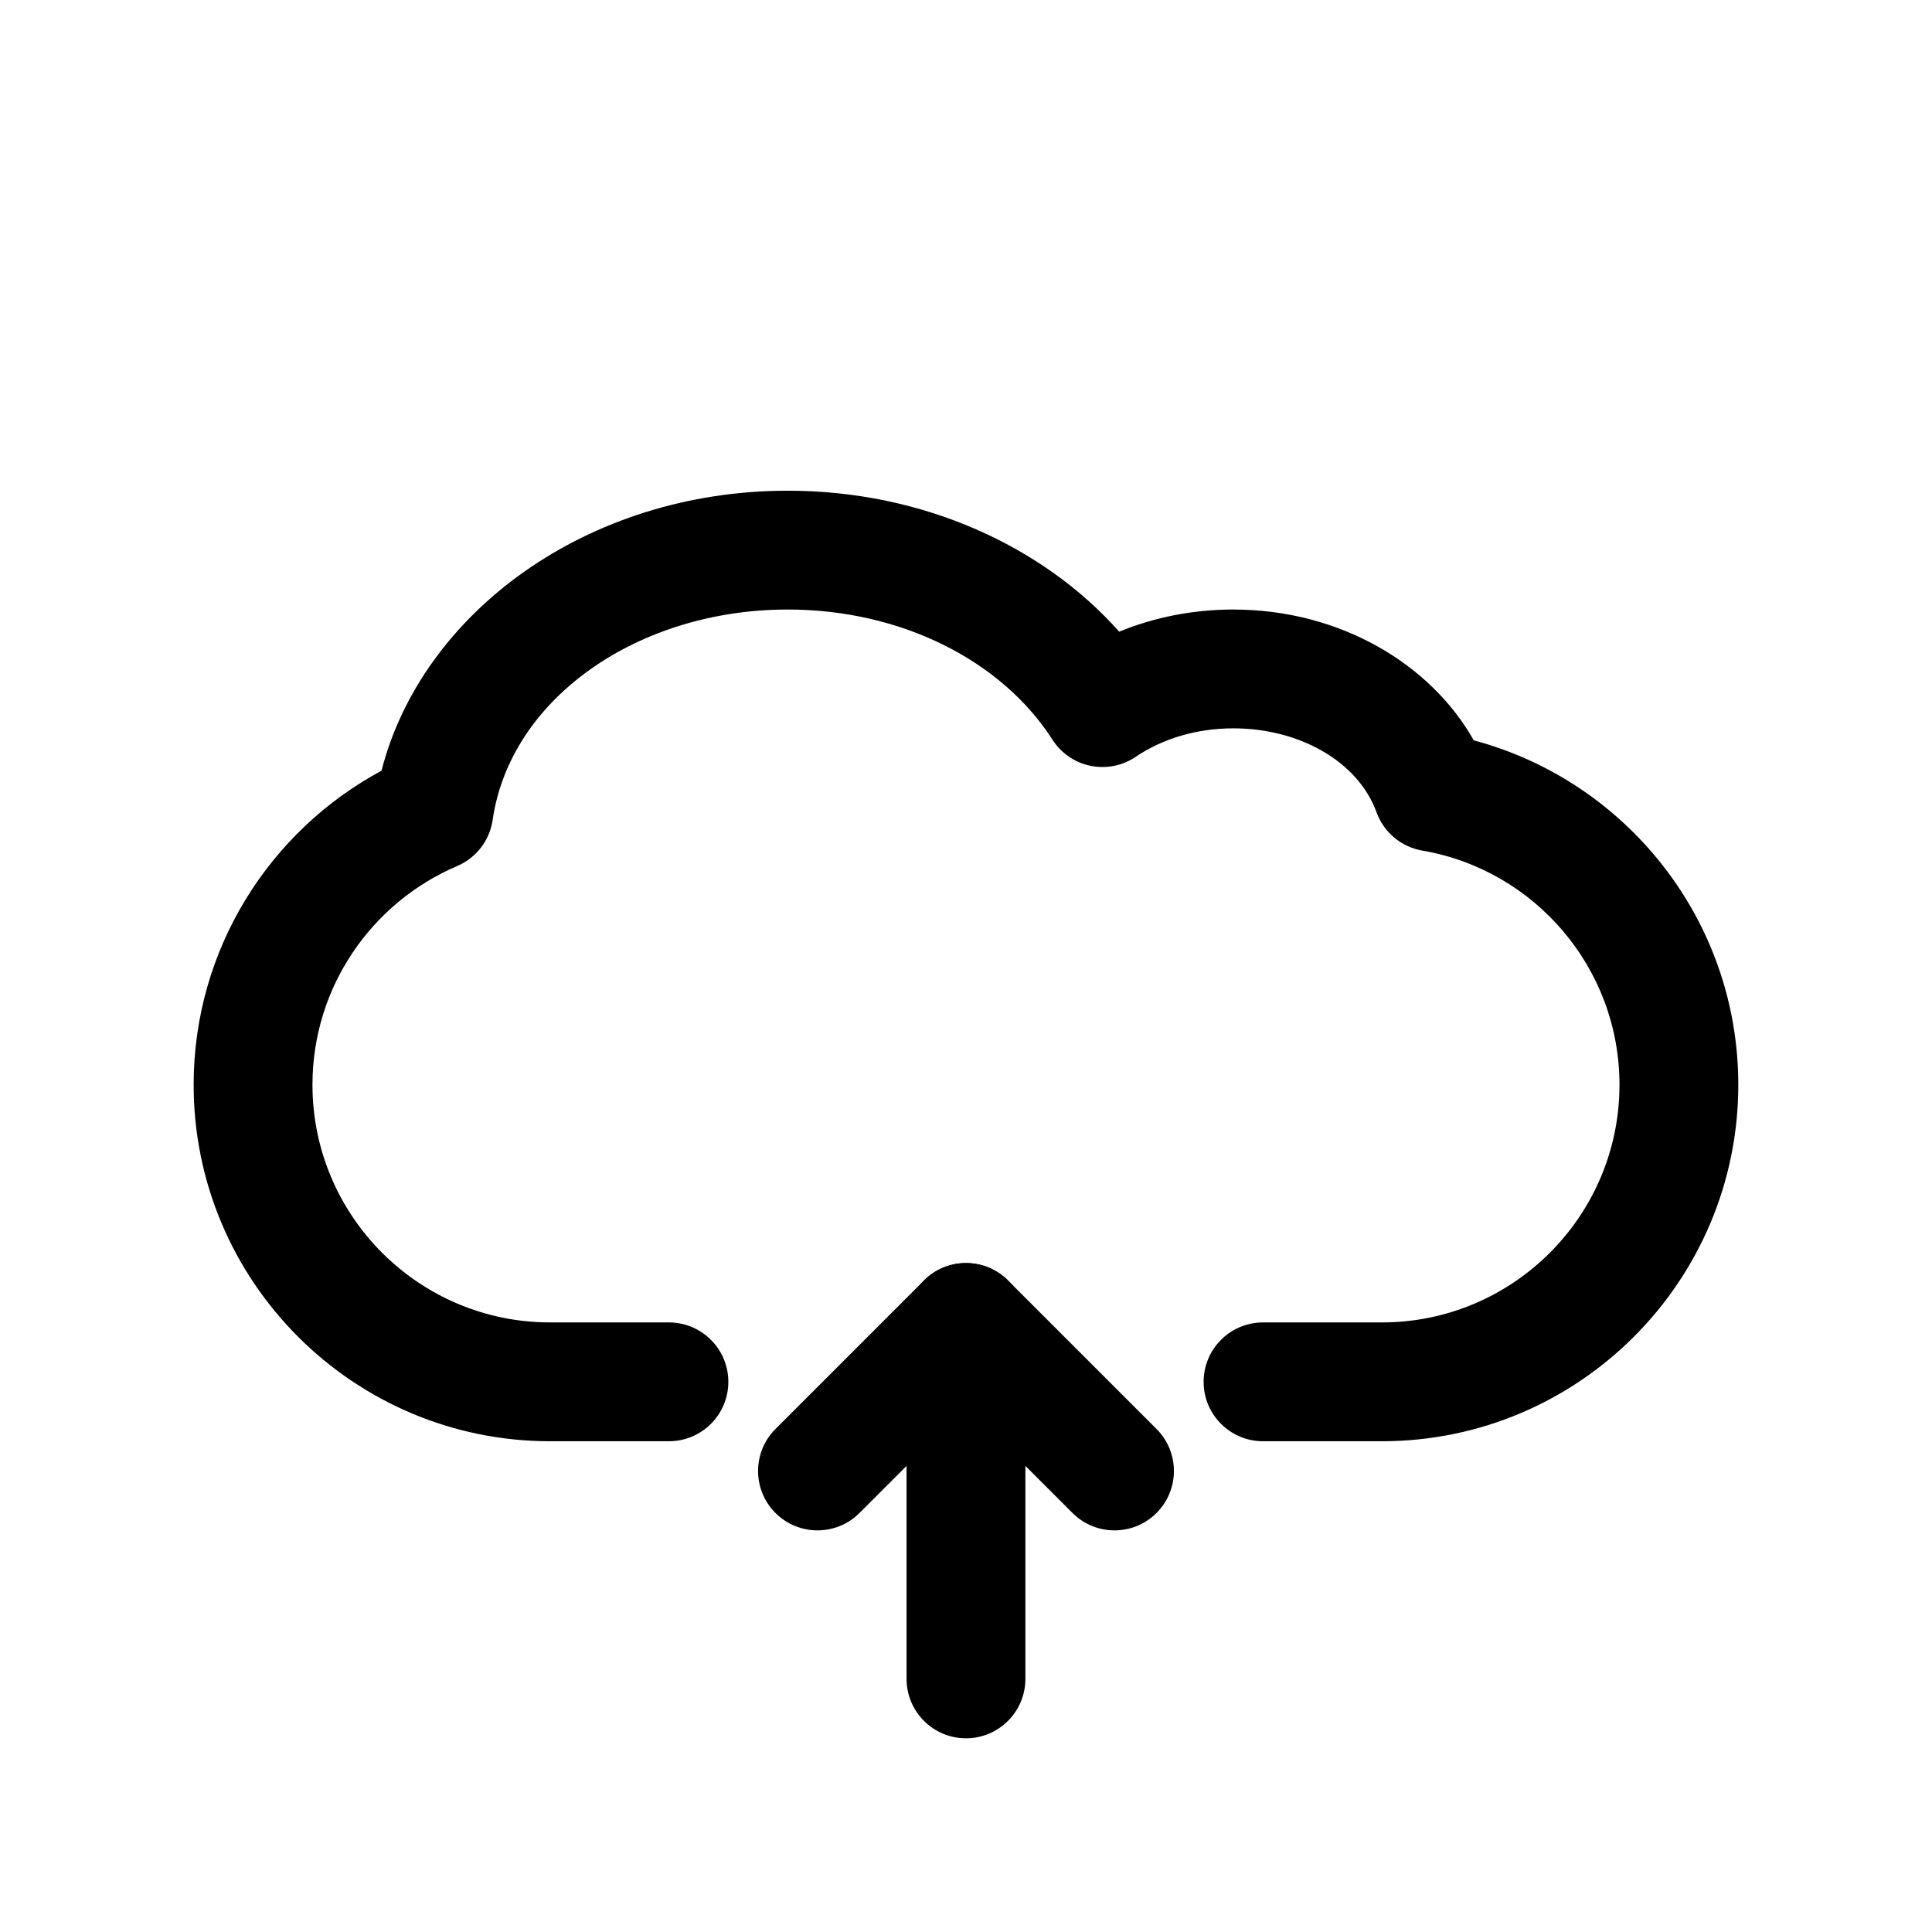
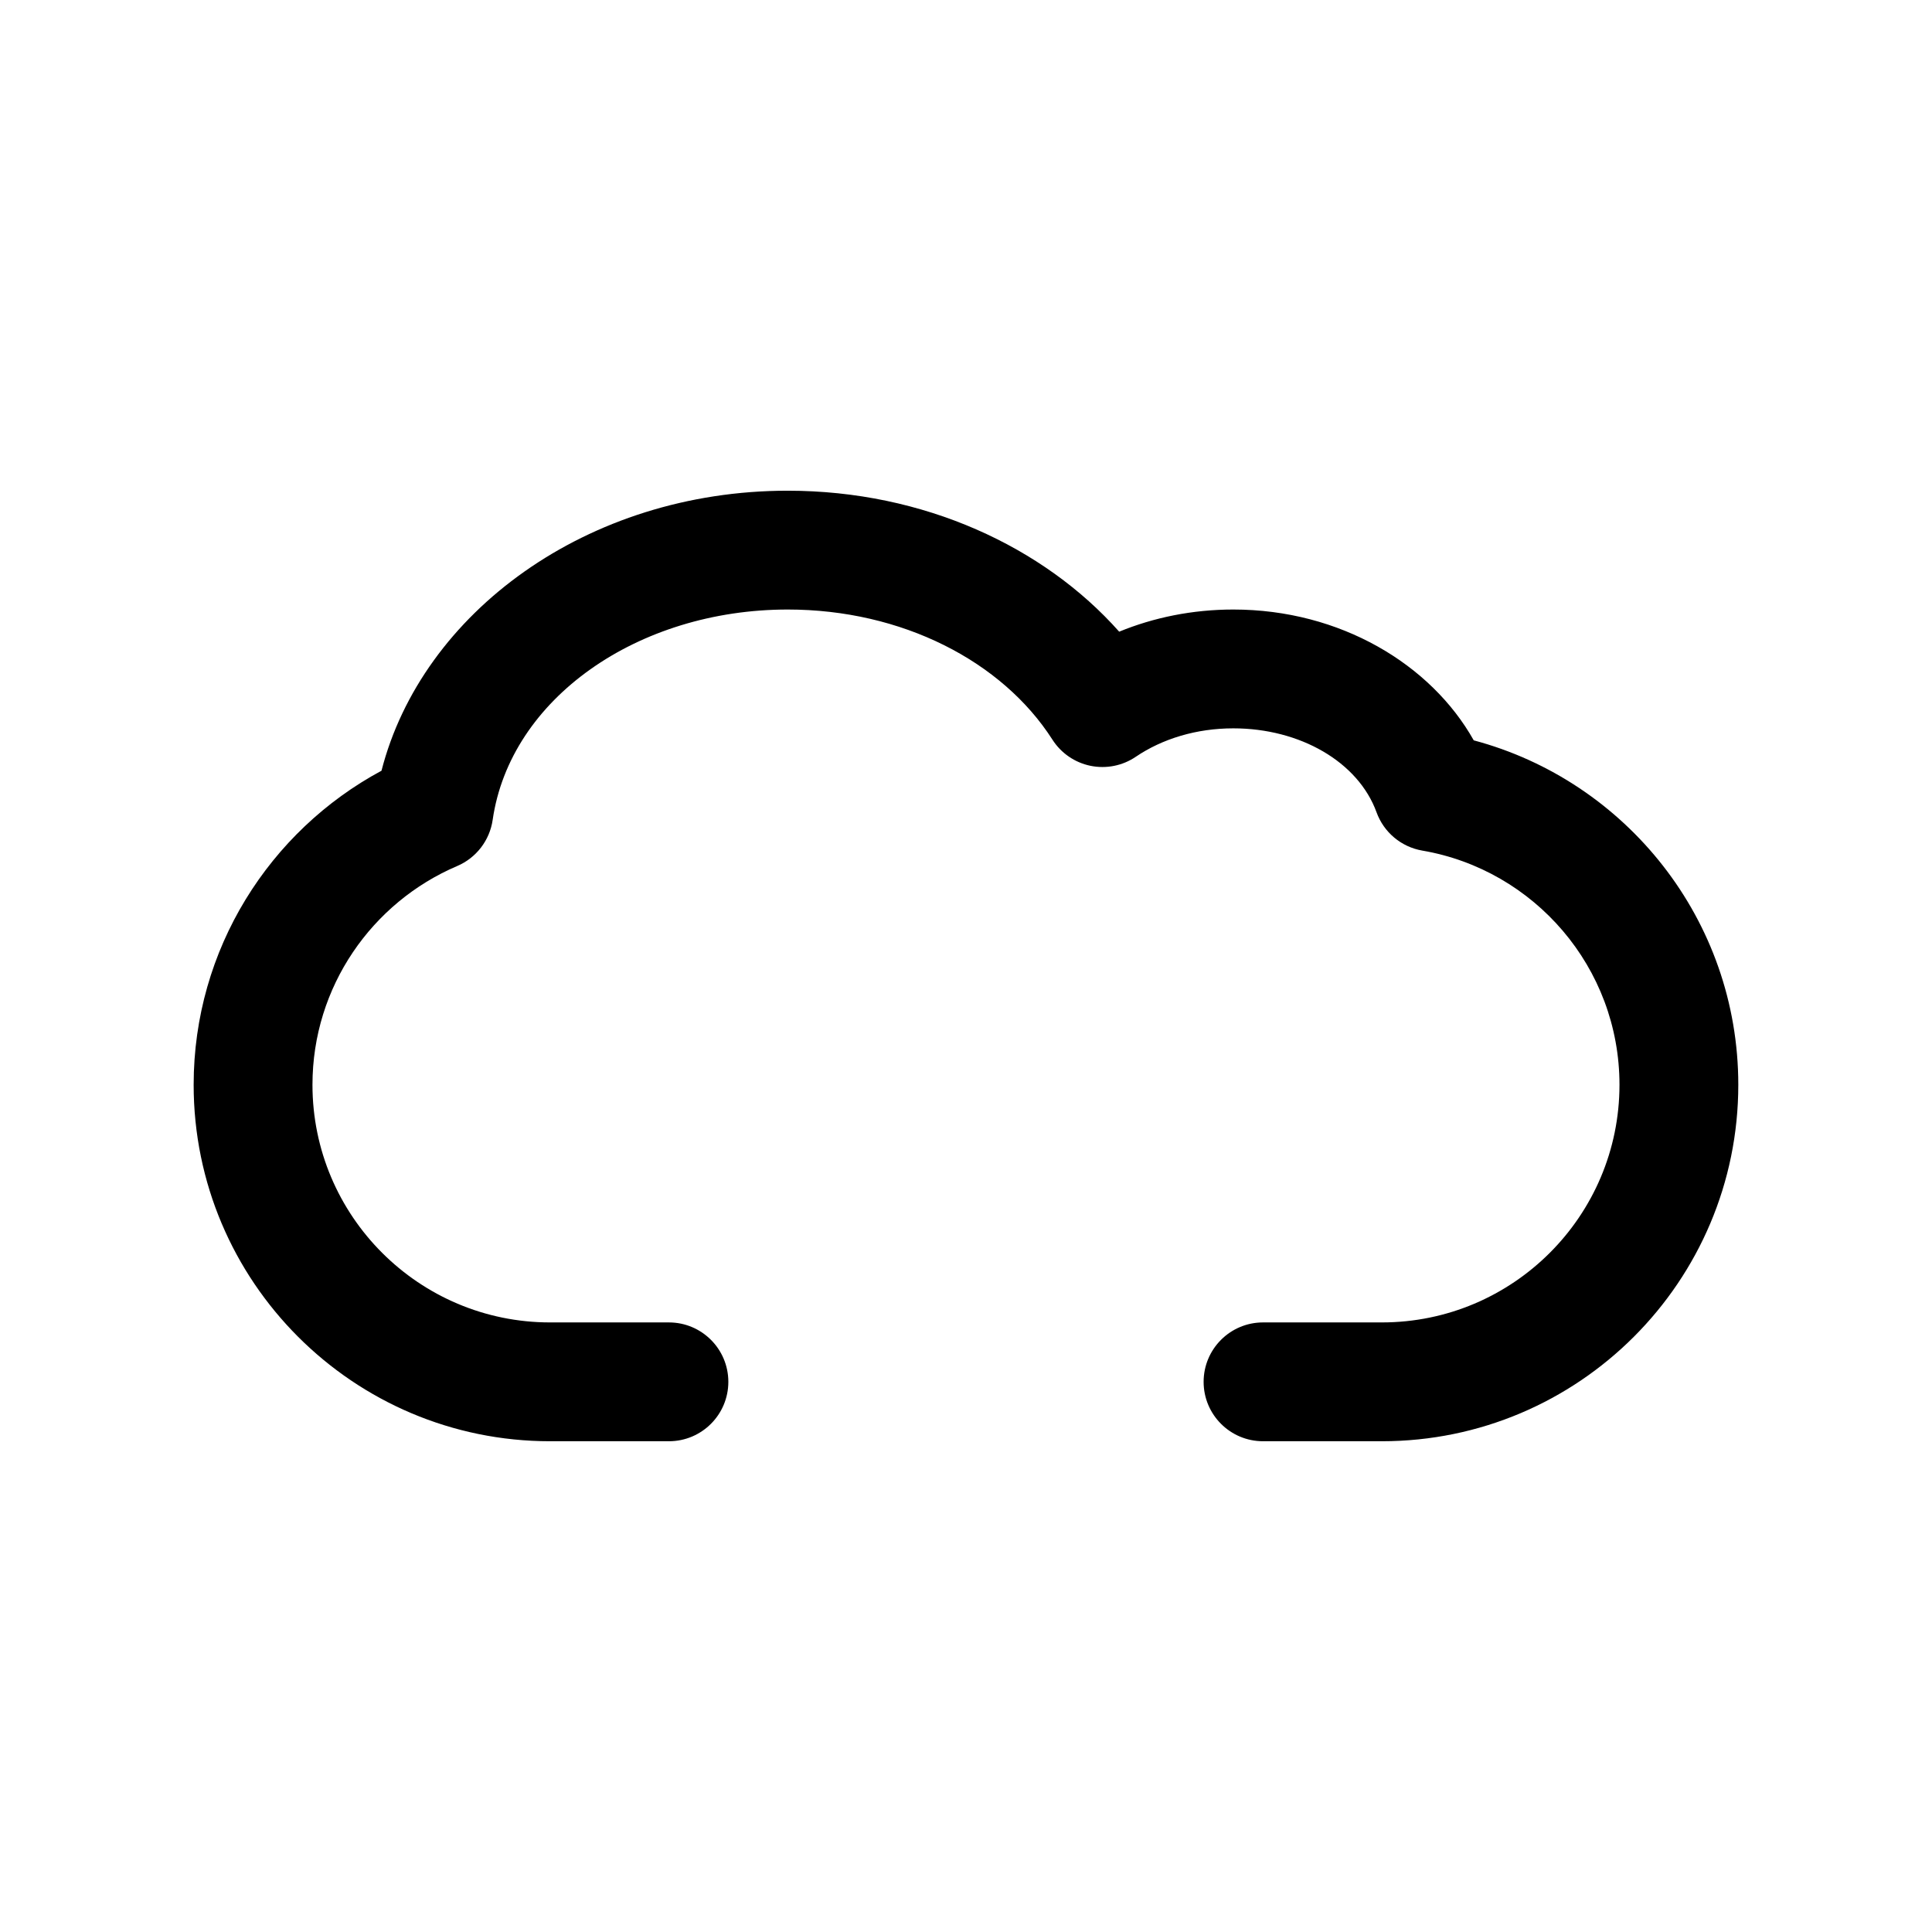
<svg xmlns="http://www.w3.org/2000/svg" fill="#000000" width="800px" height="800px" version="1.1" viewBox="144 144 512 512">
  <g fill-rule="evenodd">
    <path d="m245.1 348.25c10.723-41.812 54.426-74.207 107.66-74.207 36.047 0 67.875 14.871 87.836 37.359 9.133-3.746 19.398-5.871 30.246-5.871 28.332 0 52.379 14.516 63.715 34.668 40.352 10.762 70.109 47.57 70.109 91.285 0 52.133-42.328 94.461-94.465 94.461h-31.488c-8.691 0-15.742-7.051-15.742-15.742 0-8.691 7.051-15.746 15.742-15.746h31.488c34.754 0 62.977-28.219 62.977-62.973 0-31.105-22.586-56.973-52.246-62.066-5.574-0.957-10.203-4.832-12.133-10.145-4.863-13.391-20.316-22.254-37.957-22.254-9.785 0-18.809 2.769-25.867 7.547-3.512 2.379-7.84 3.231-12 2.379-4.156-0.859-7.793-3.363-10.074-6.934-13.328-20.809-39.887-34.48-70.141-34.48-39.777 0-73.57 23.633-78.199 55.75-0.789 5.438-4.356 10.074-9.414 12.23-22.523 9.605-38.34 31.953-38.34 57.973 0 34.754 28.223 62.973 62.977 62.973h31.488c8.691 0 15.746 7.055 15.746 15.746 0 8.691-7.055 15.742-15.746 15.742h-31.488c-52.137 0-94.465-42.328-94.465-94.461 0-35.977 20.152-67.285 49.777-83.234z" />
-     <path d="m384.25 494.46v94.465c0 8.691 7.055 15.742 15.746 15.742 8.688 0 15.742-7.051 15.742-15.742v-94.465c0-8.688-7.055-15.742-15.742-15.742-8.691 0-15.746 7.055-15.746 15.742z" />
-     <path d="m400 516.73-28.23 28.227c-6.141 6.148-16.121 6.148-22.262 0-6.148-6.141-6.148-16.121 0-22.262l39.359-39.359c6.148-6.148 16.113-6.148 22.262 0l39.359 39.359c6.148 6.141 6.148 16.121 0 22.262-6.141 6.148-16.121 6.148-22.262 0z" />
  </g>
</svg>